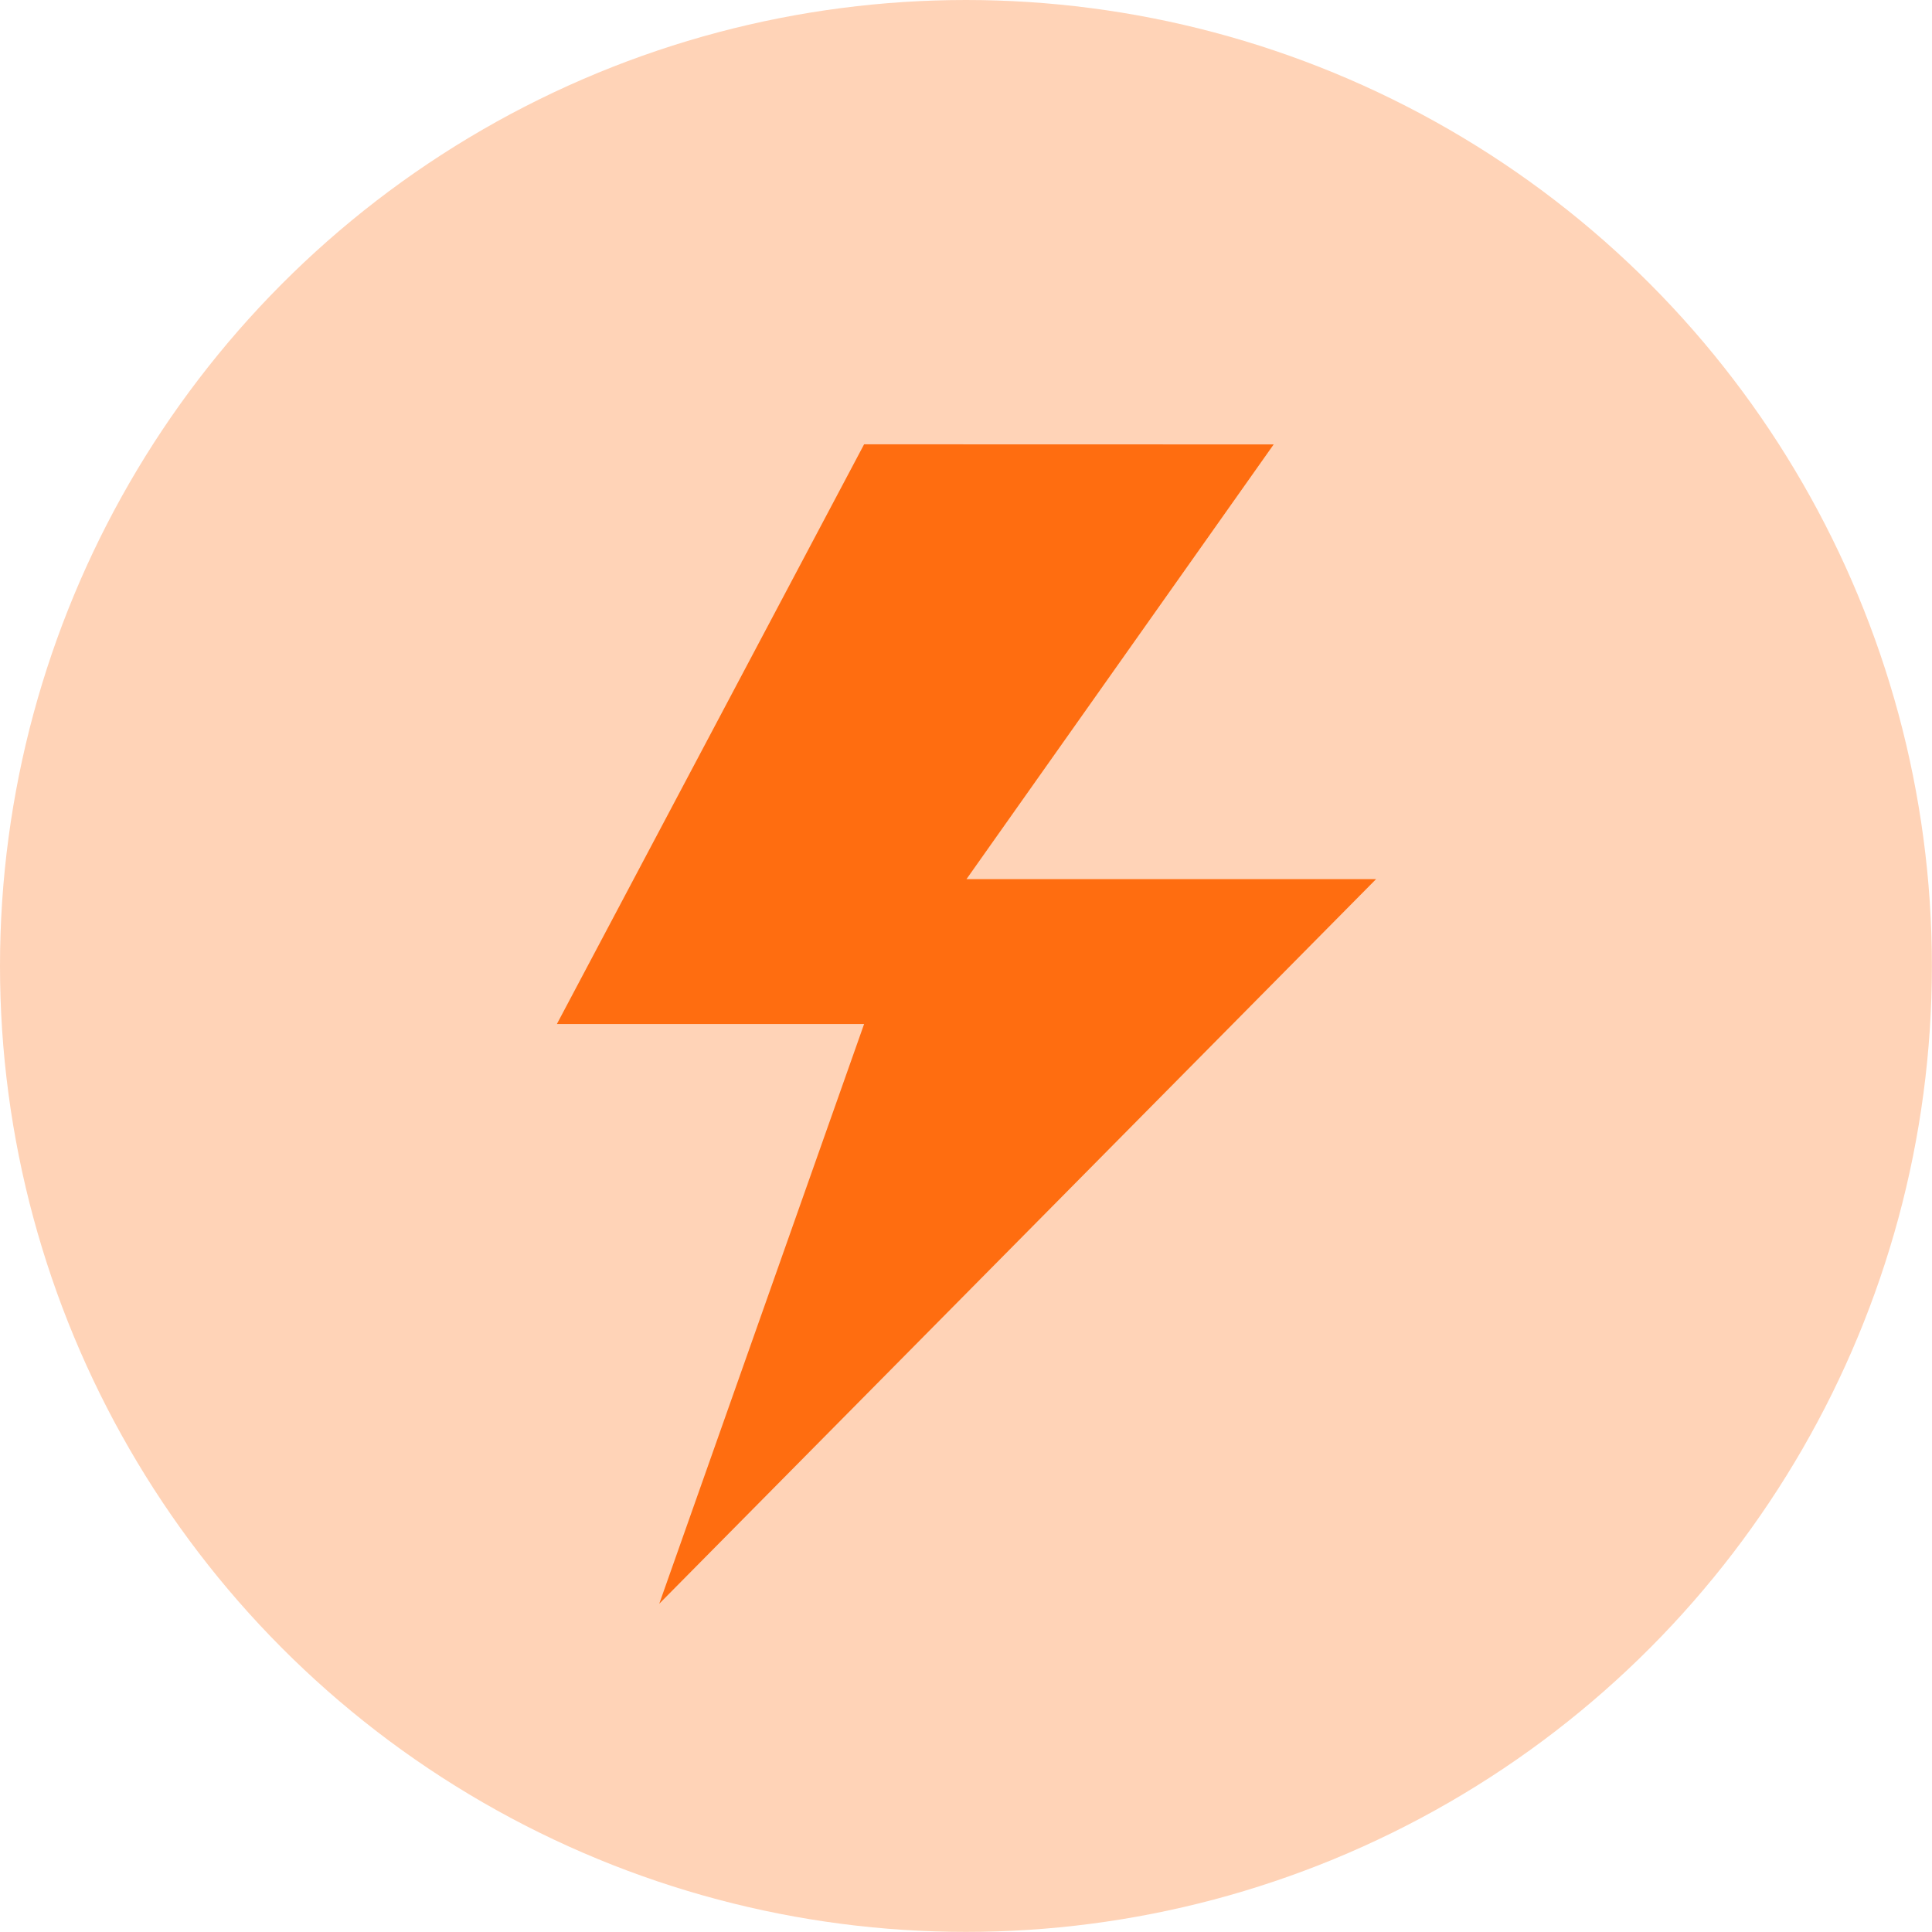
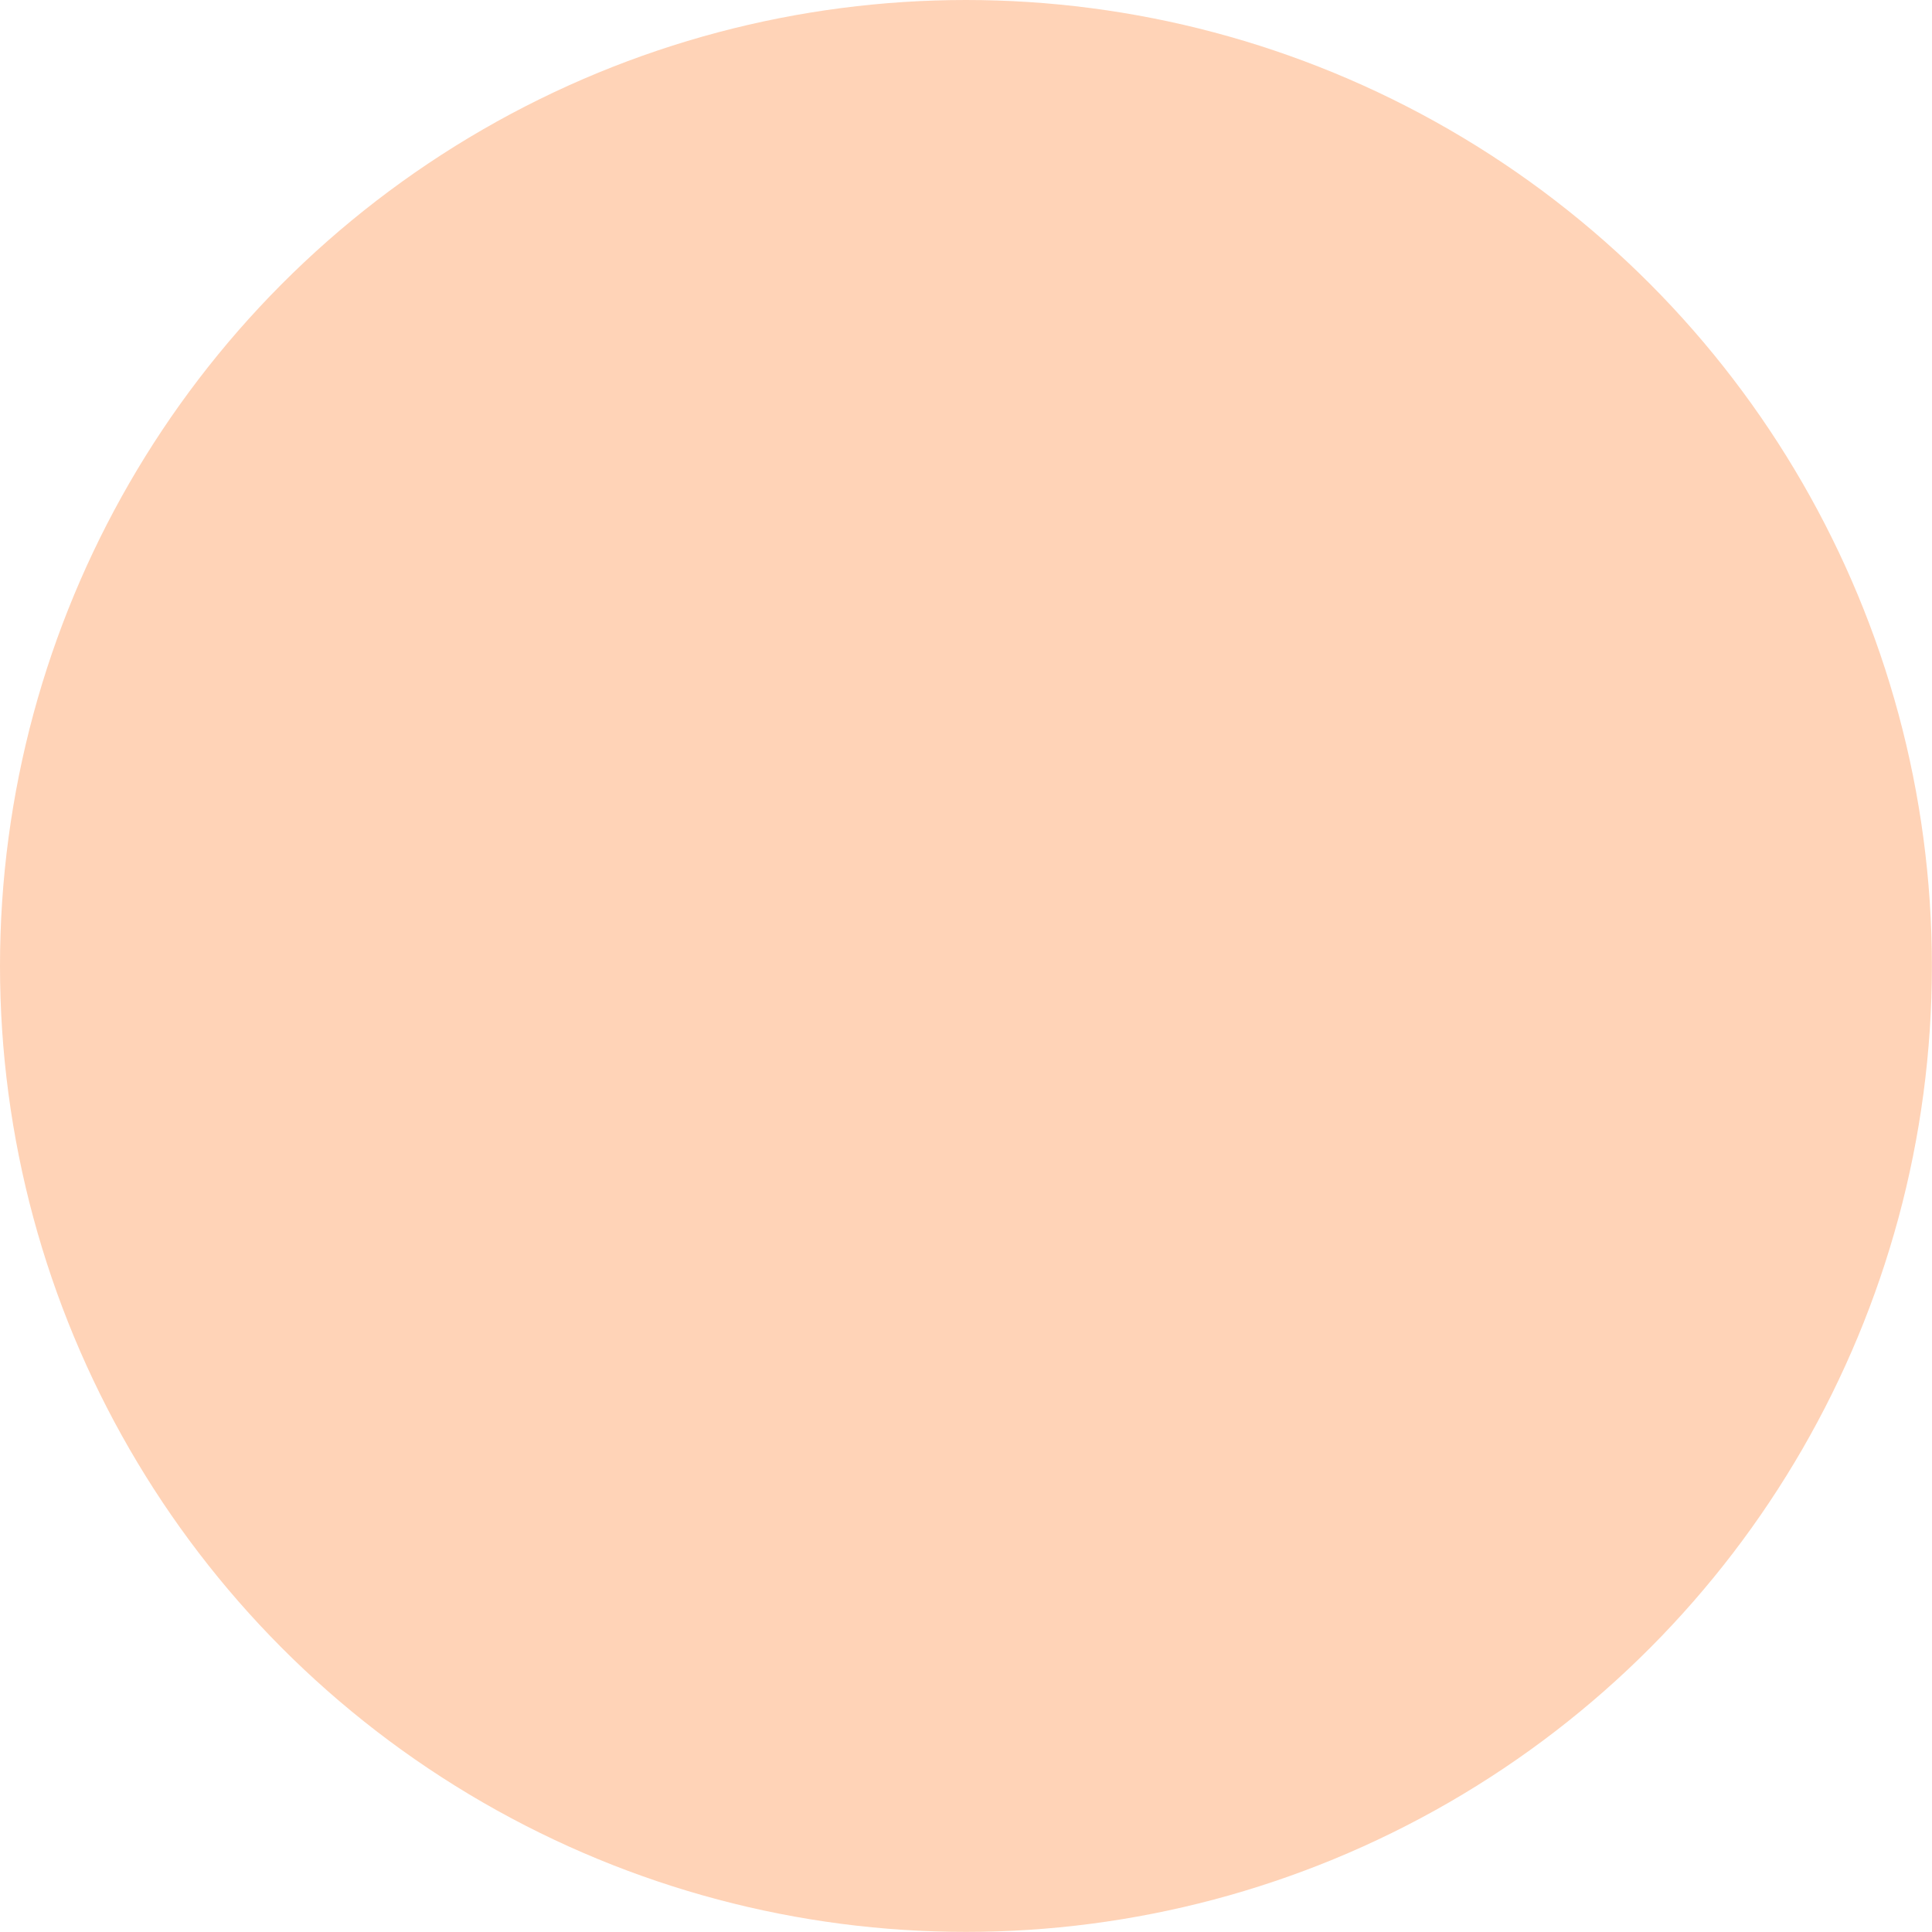
<svg xmlns="http://www.w3.org/2000/svg" width="18.363" height="18.363" viewBox="0 0 18.363 18.363">
  <g transform="translate(0 0)">
    <ellipse cx="9.181" cy="9.181" rx="9.181" ry="9.181" transform="translate(0 0)" fill="#ff6d10" opacity="0.3" />
-     <path d="M5.491,1.928l-2.92,5.51h2.92l-1.947,5.51,6.813-6.887H6.464l2.92-4.132Z" transform="translate(2.722 2.295)" fill="#ff6d10" />
  </g>
</svg>